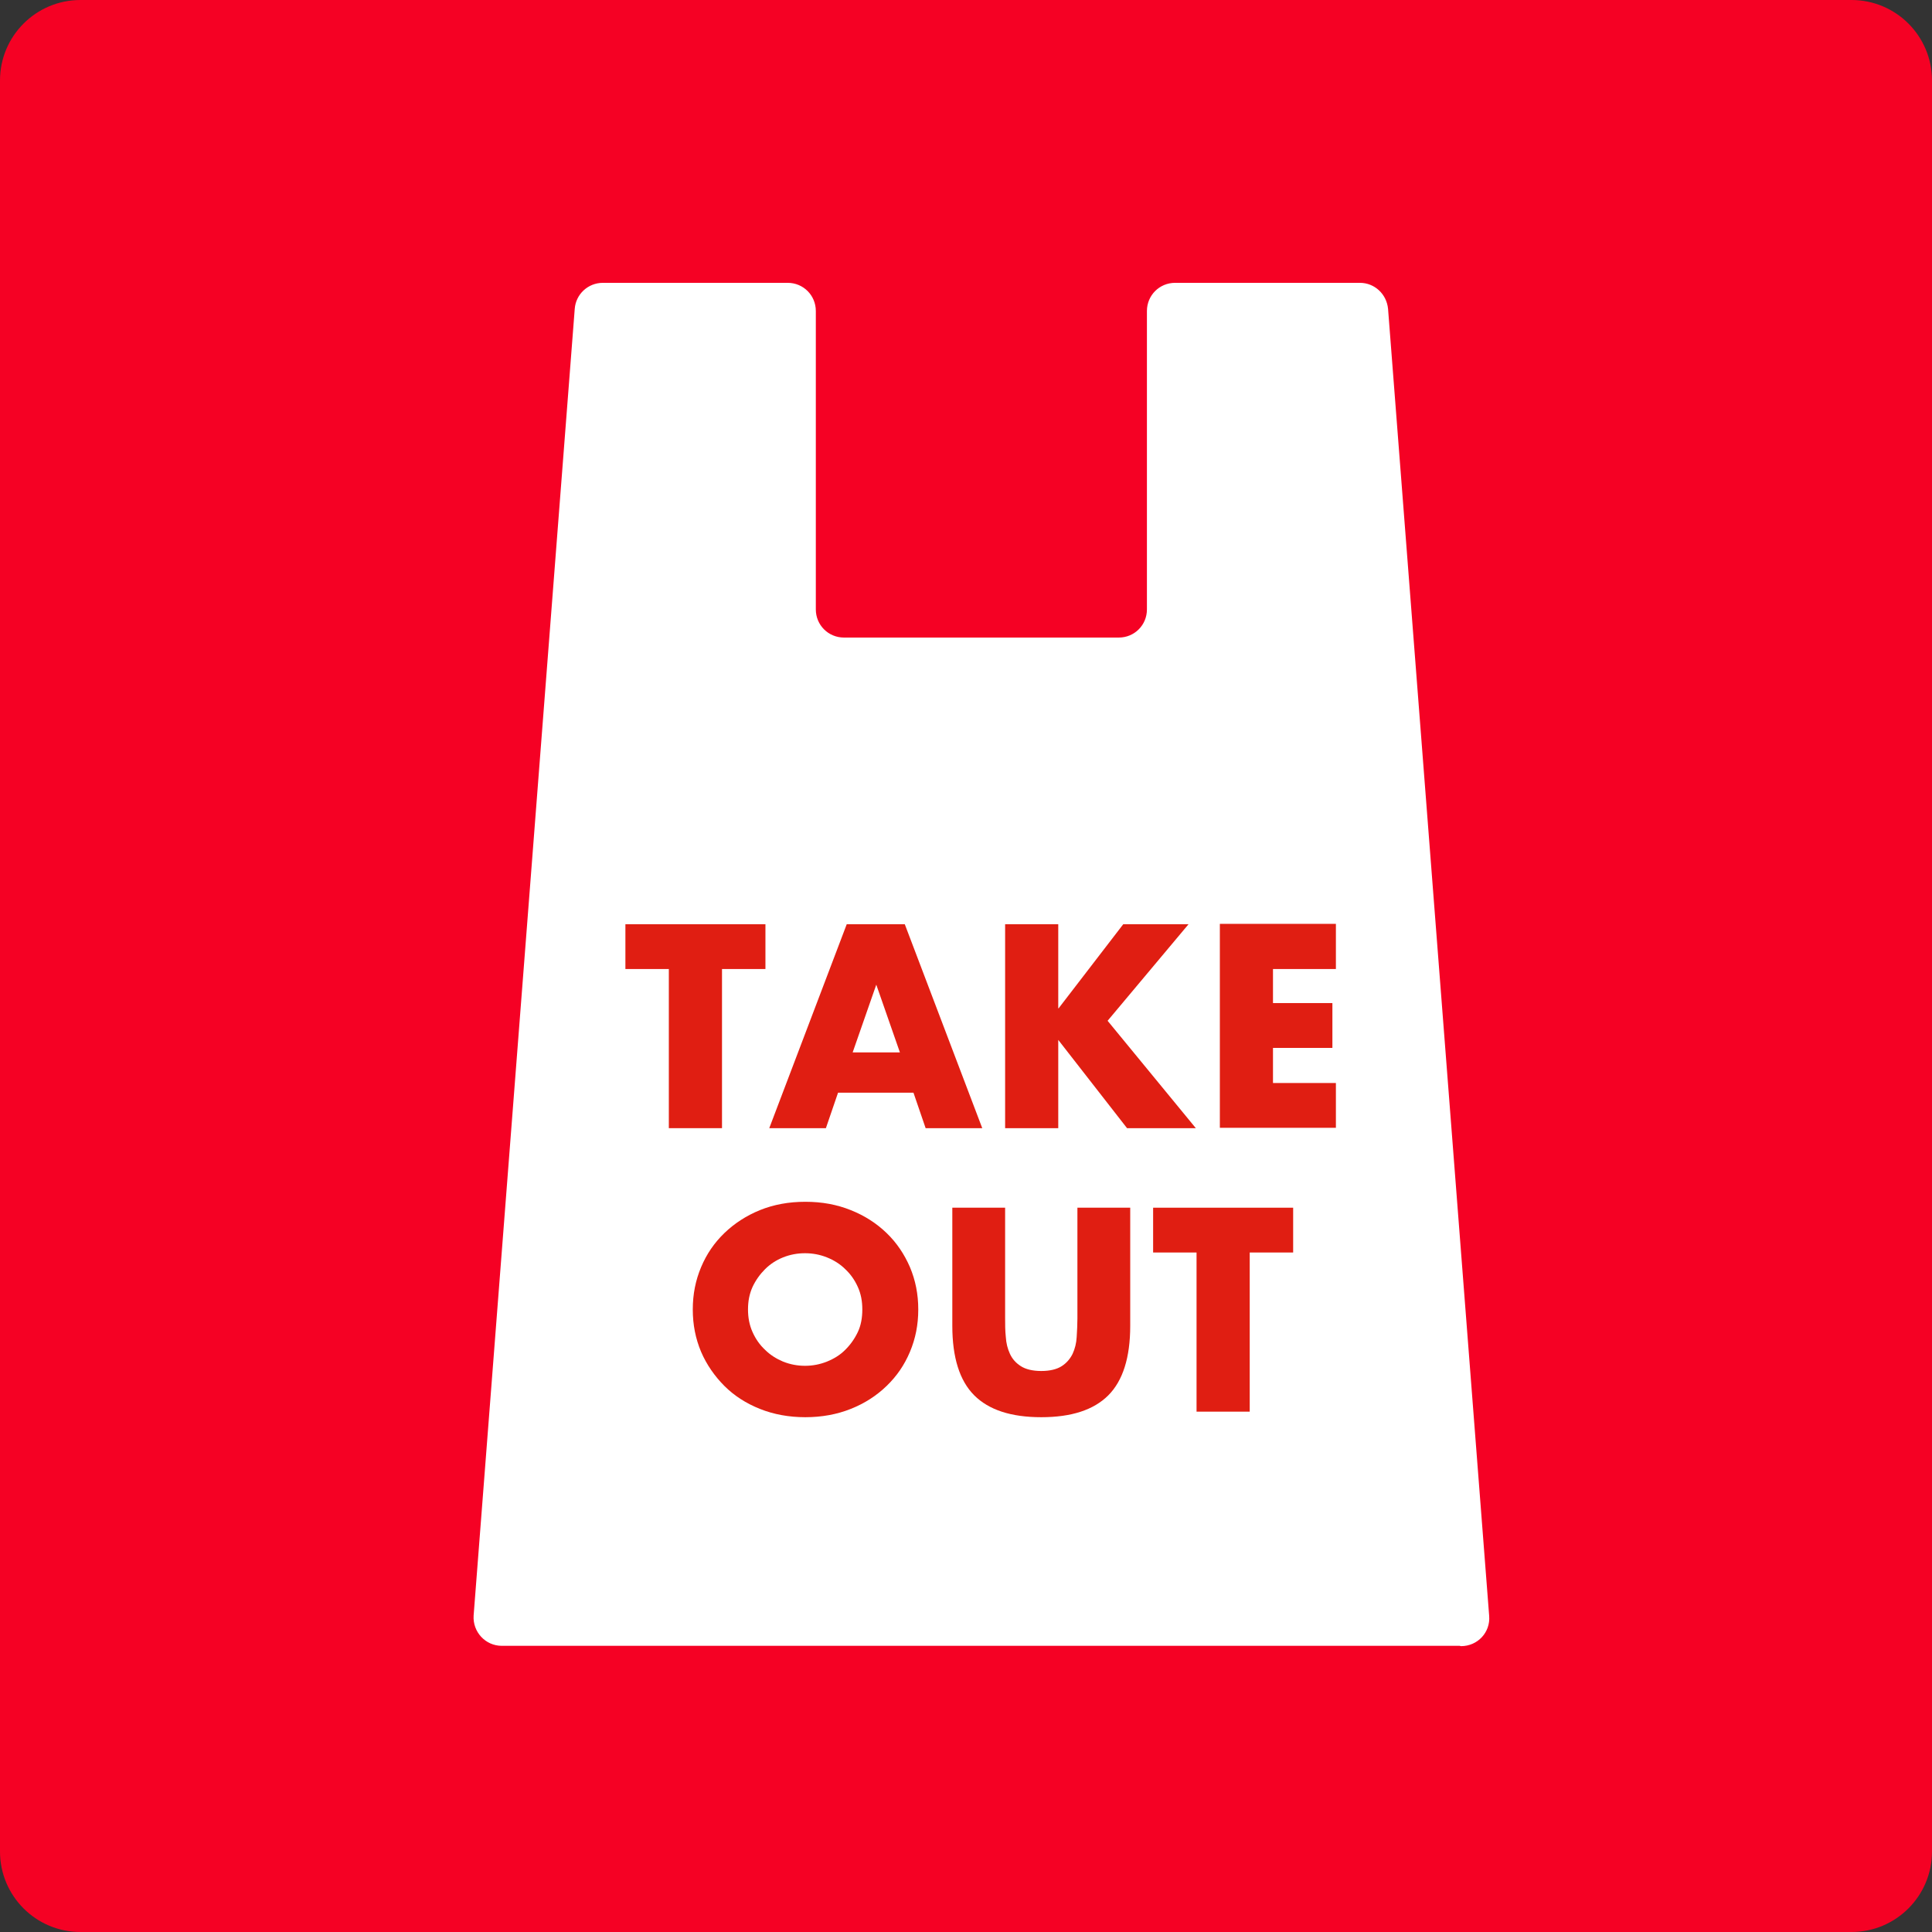
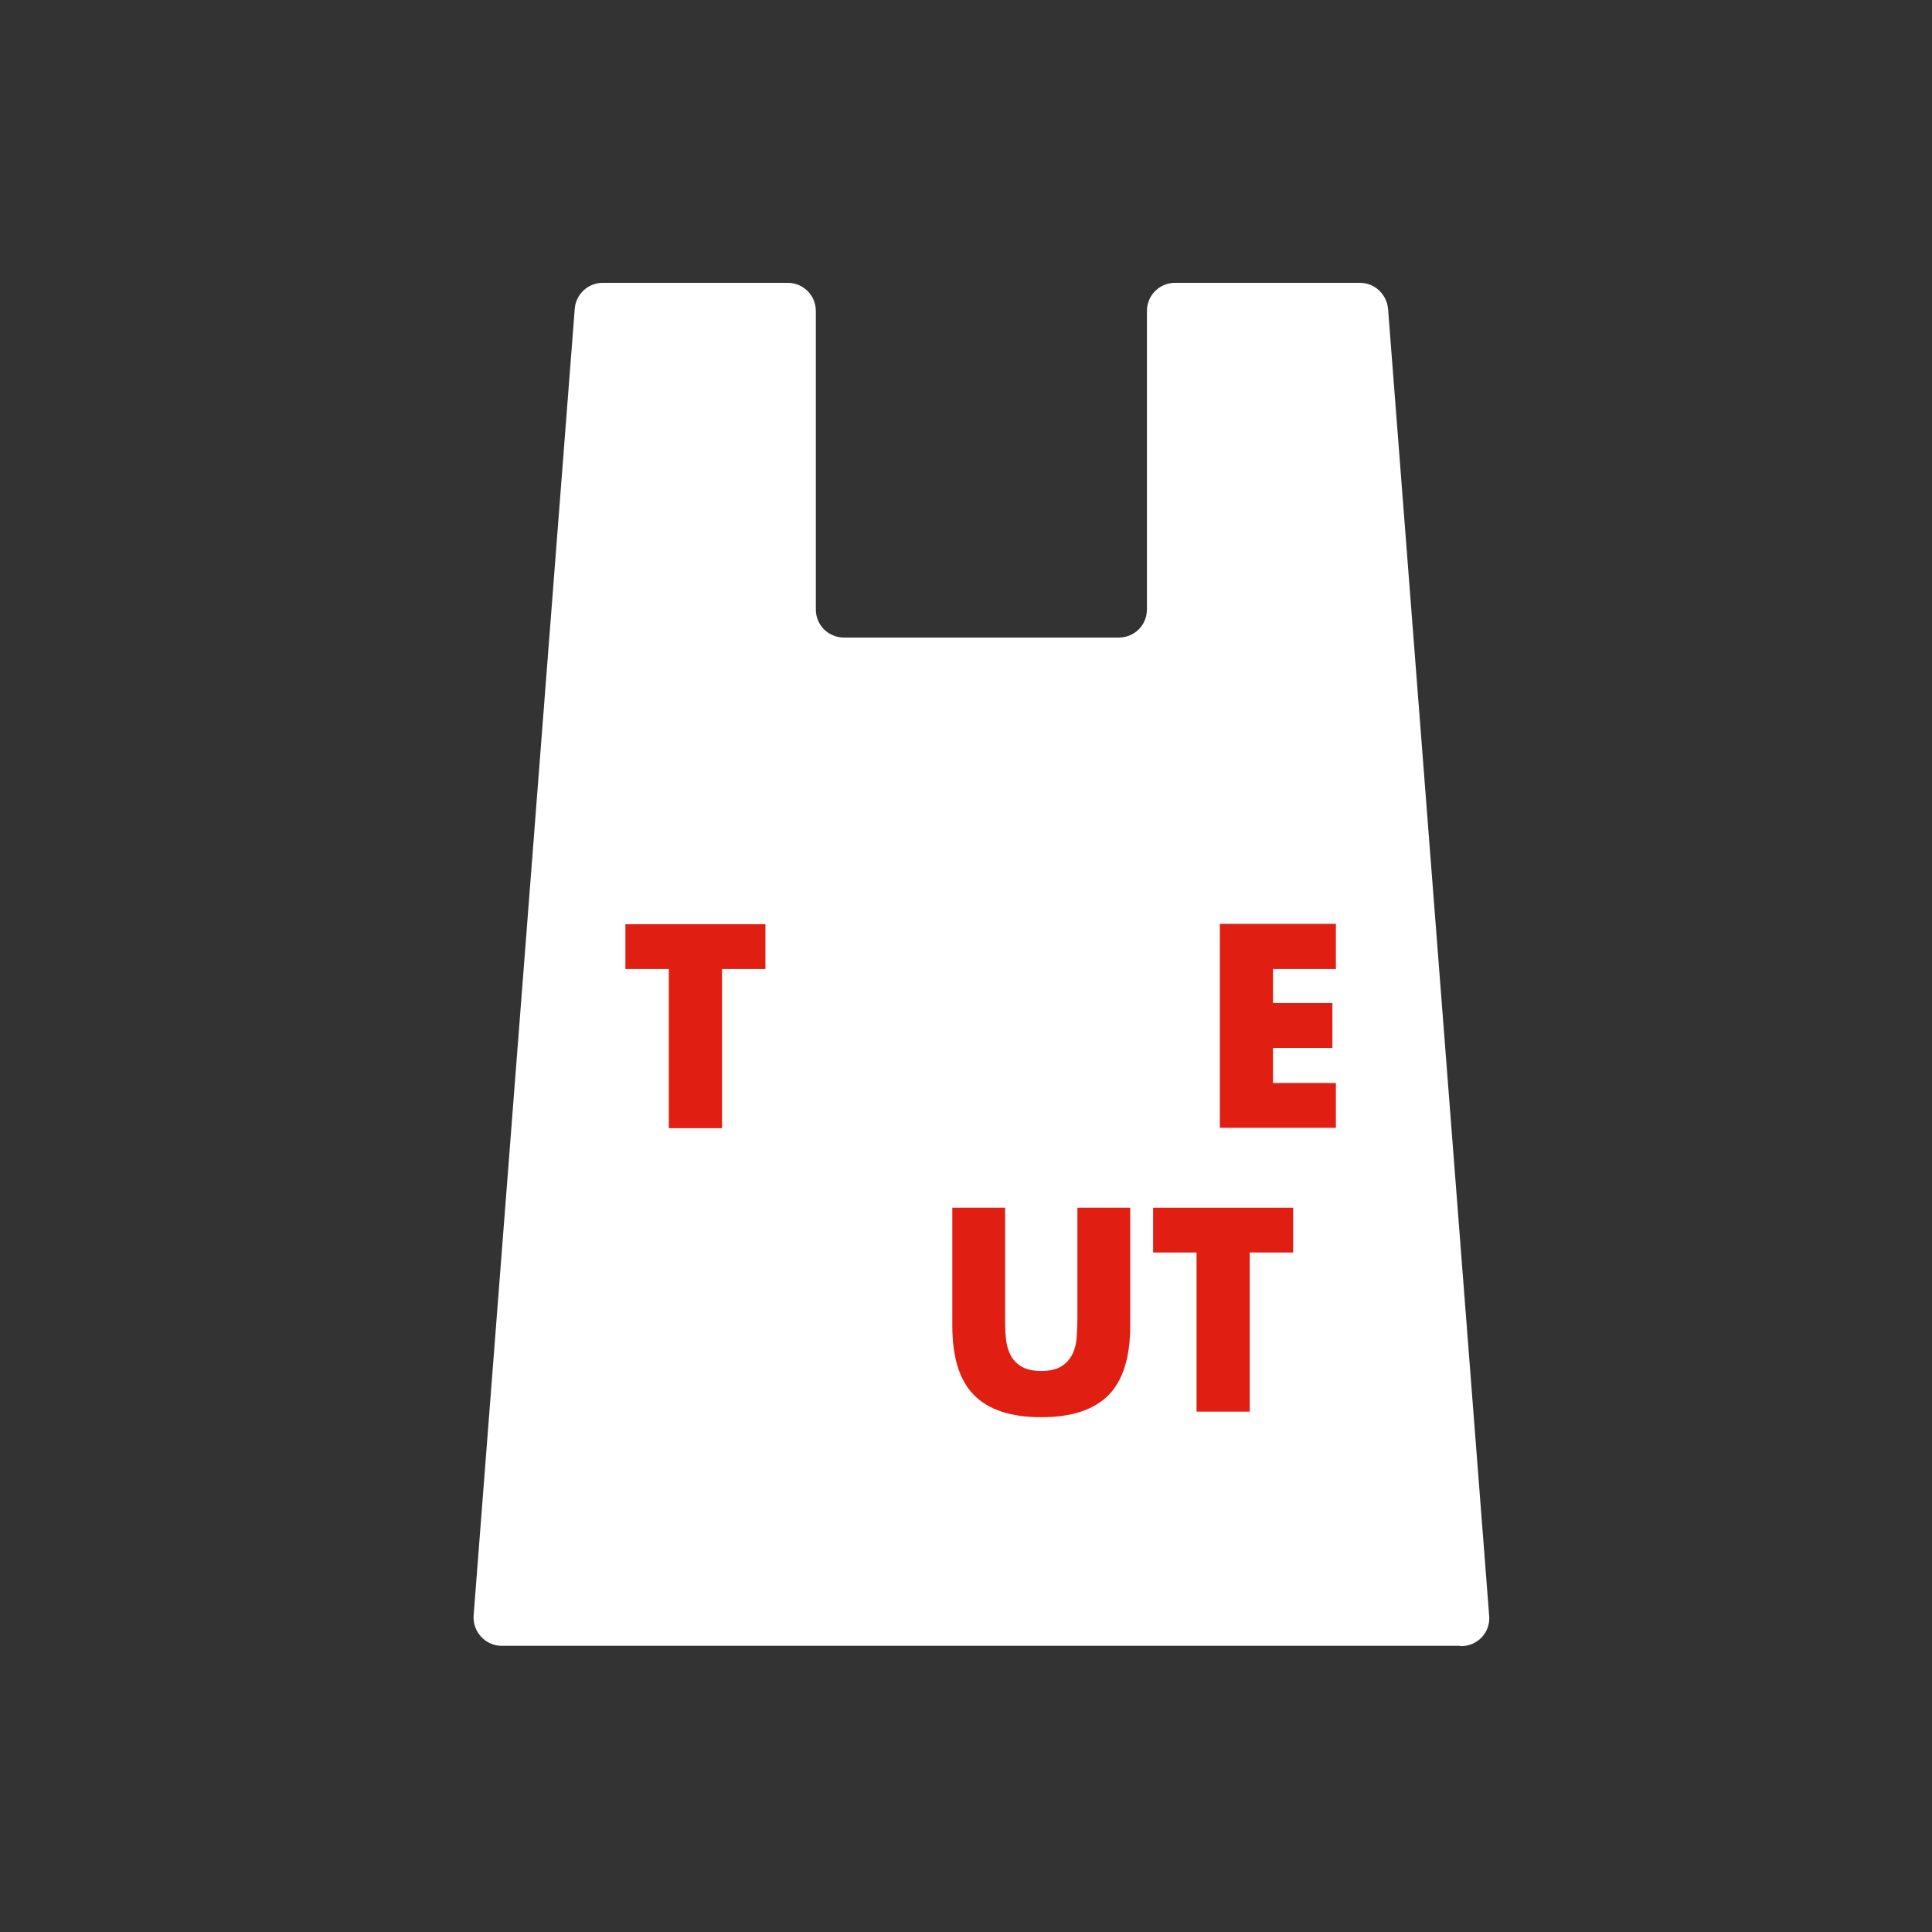
<svg xmlns="http://www.w3.org/2000/svg" width="48" height="48" viewBox="0 0 48 48" fill="none">
  <rect x="0" y="0" width="48" height="48" fill="#333333" stroke="none" />
-   <path d="M46 0H2C0.895 0 0 0.895 0 2V46C0 47.105 0.895 48 2 48H46C47.105 48 48 47.105 48 46V2C48 0.895 47.105 0 46 0Z" fill="#F50124" />
  <path d="M36.264 40.89H12.466C12.061 40.89 11.741 40.544 11.767 40.139L14.279 7.675C14.305 7.312 14.607 7.027 14.978 7.027H19.57C19.959 7.027 20.269 7.338 20.269 7.727V15.141C20.269 15.53 20.58 15.84 20.969 15.84H27.796C28.185 15.84 28.495 15.53 28.495 15.141V7.727C28.495 7.338 28.806 7.027 29.195 7.027H33.787C34.149 7.027 34.451 7.304 34.486 7.675L36.998 40.147C37.032 40.553 36.713 40.898 36.299 40.898L36.264 40.89Z" fill="white" />
  <path d="M17.938 24.075V28.029H16.617V24.075H15.538V22.962H19.017V24.075H17.938Z" fill="#E01E12" />
-   <path d="M22.703 27.148H20.821L20.519 28.029H19.112L21.037 22.962H22.479L24.404 28.029H22.997L22.695 27.148H22.703ZM22.358 26.147L21.771 24.464L21.184 26.147H22.366H22.358Z" fill="#E01E12" />
-   <path d="M26.301 25.051L27.907 22.962H29.529L27.518 25.361L29.71 28.029H28.001L26.292 25.836V28.029H24.972V22.962H26.292V25.051H26.301Z" fill="#E01E12" />
  <path d="M33.19 24.075H31.627V24.921H33.103V26.035H31.627V26.907H33.19V28.02H30.307V22.953H33.19V24.067V24.075Z" fill="#E01E12" />
-   <path d="M17.212 32.534C17.212 32.154 17.281 31.809 17.419 31.481C17.557 31.153 17.747 30.877 17.997 30.635C18.248 30.394 18.541 30.204 18.878 30.066C19.223 29.927 19.594 29.858 20.009 29.858C20.423 29.858 20.794 29.927 21.139 30.066C21.485 30.204 21.778 30.394 22.028 30.635C22.279 30.877 22.469 31.162 22.607 31.481C22.745 31.809 22.814 32.154 22.814 32.534C22.814 32.914 22.745 33.259 22.607 33.587C22.469 33.915 22.279 34.191 22.028 34.433C21.778 34.675 21.485 34.865 21.139 35.003C20.794 35.141 20.414 35.21 20.009 35.21C19.603 35.21 19.223 35.141 18.878 35.003C18.533 34.865 18.239 34.675 17.997 34.433C17.756 34.191 17.557 33.907 17.419 33.587C17.281 33.259 17.212 32.914 17.212 32.534ZM18.584 32.534C18.584 32.733 18.619 32.923 18.697 33.095C18.774 33.268 18.878 33.415 19.007 33.535C19.137 33.665 19.292 33.76 19.456 33.829C19.629 33.898 19.81 33.933 20 33.933C20.19 33.933 20.371 33.898 20.544 33.829C20.716 33.76 20.872 33.665 21.001 33.535C21.131 33.406 21.234 33.259 21.312 33.095C21.39 32.931 21.424 32.741 21.424 32.534C21.424 32.327 21.39 32.146 21.312 31.973C21.234 31.8 21.131 31.654 21.001 31.533C20.872 31.404 20.716 31.308 20.544 31.239C20.371 31.17 20.19 31.136 20 31.136C19.81 31.136 19.629 31.17 19.456 31.239C19.284 31.308 19.137 31.404 19.007 31.533C18.878 31.662 18.774 31.809 18.697 31.973C18.619 32.146 18.584 32.327 18.584 32.534Z" fill="#E01E12" />
  <path d="M24.972 30.005V32.758C24.972 32.905 24.972 33.06 24.989 33.216C24.998 33.371 25.033 33.509 25.093 33.639C25.154 33.768 25.24 33.863 25.361 33.941C25.482 34.019 25.654 34.062 25.87 34.062C26.086 34.062 26.258 34.019 26.379 33.941C26.5 33.863 26.586 33.76 26.647 33.639C26.707 33.509 26.742 33.371 26.75 33.216C26.759 33.06 26.768 32.914 26.768 32.758V30.005H28.08V32.94C28.08 33.725 27.898 34.303 27.536 34.666C27.173 35.029 26.621 35.21 25.87 35.21C25.119 35.21 24.567 35.029 24.204 34.666C23.841 34.303 23.66 33.725 23.66 32.94V30.005H24.981H24.972Z" fill="#E01E12" />
  <path d="M31.049 31.118V35.072H29.728V31.118H28.649V30.005H32.128V31.118H31.049Z" fill="#E01E12" />
</svg>